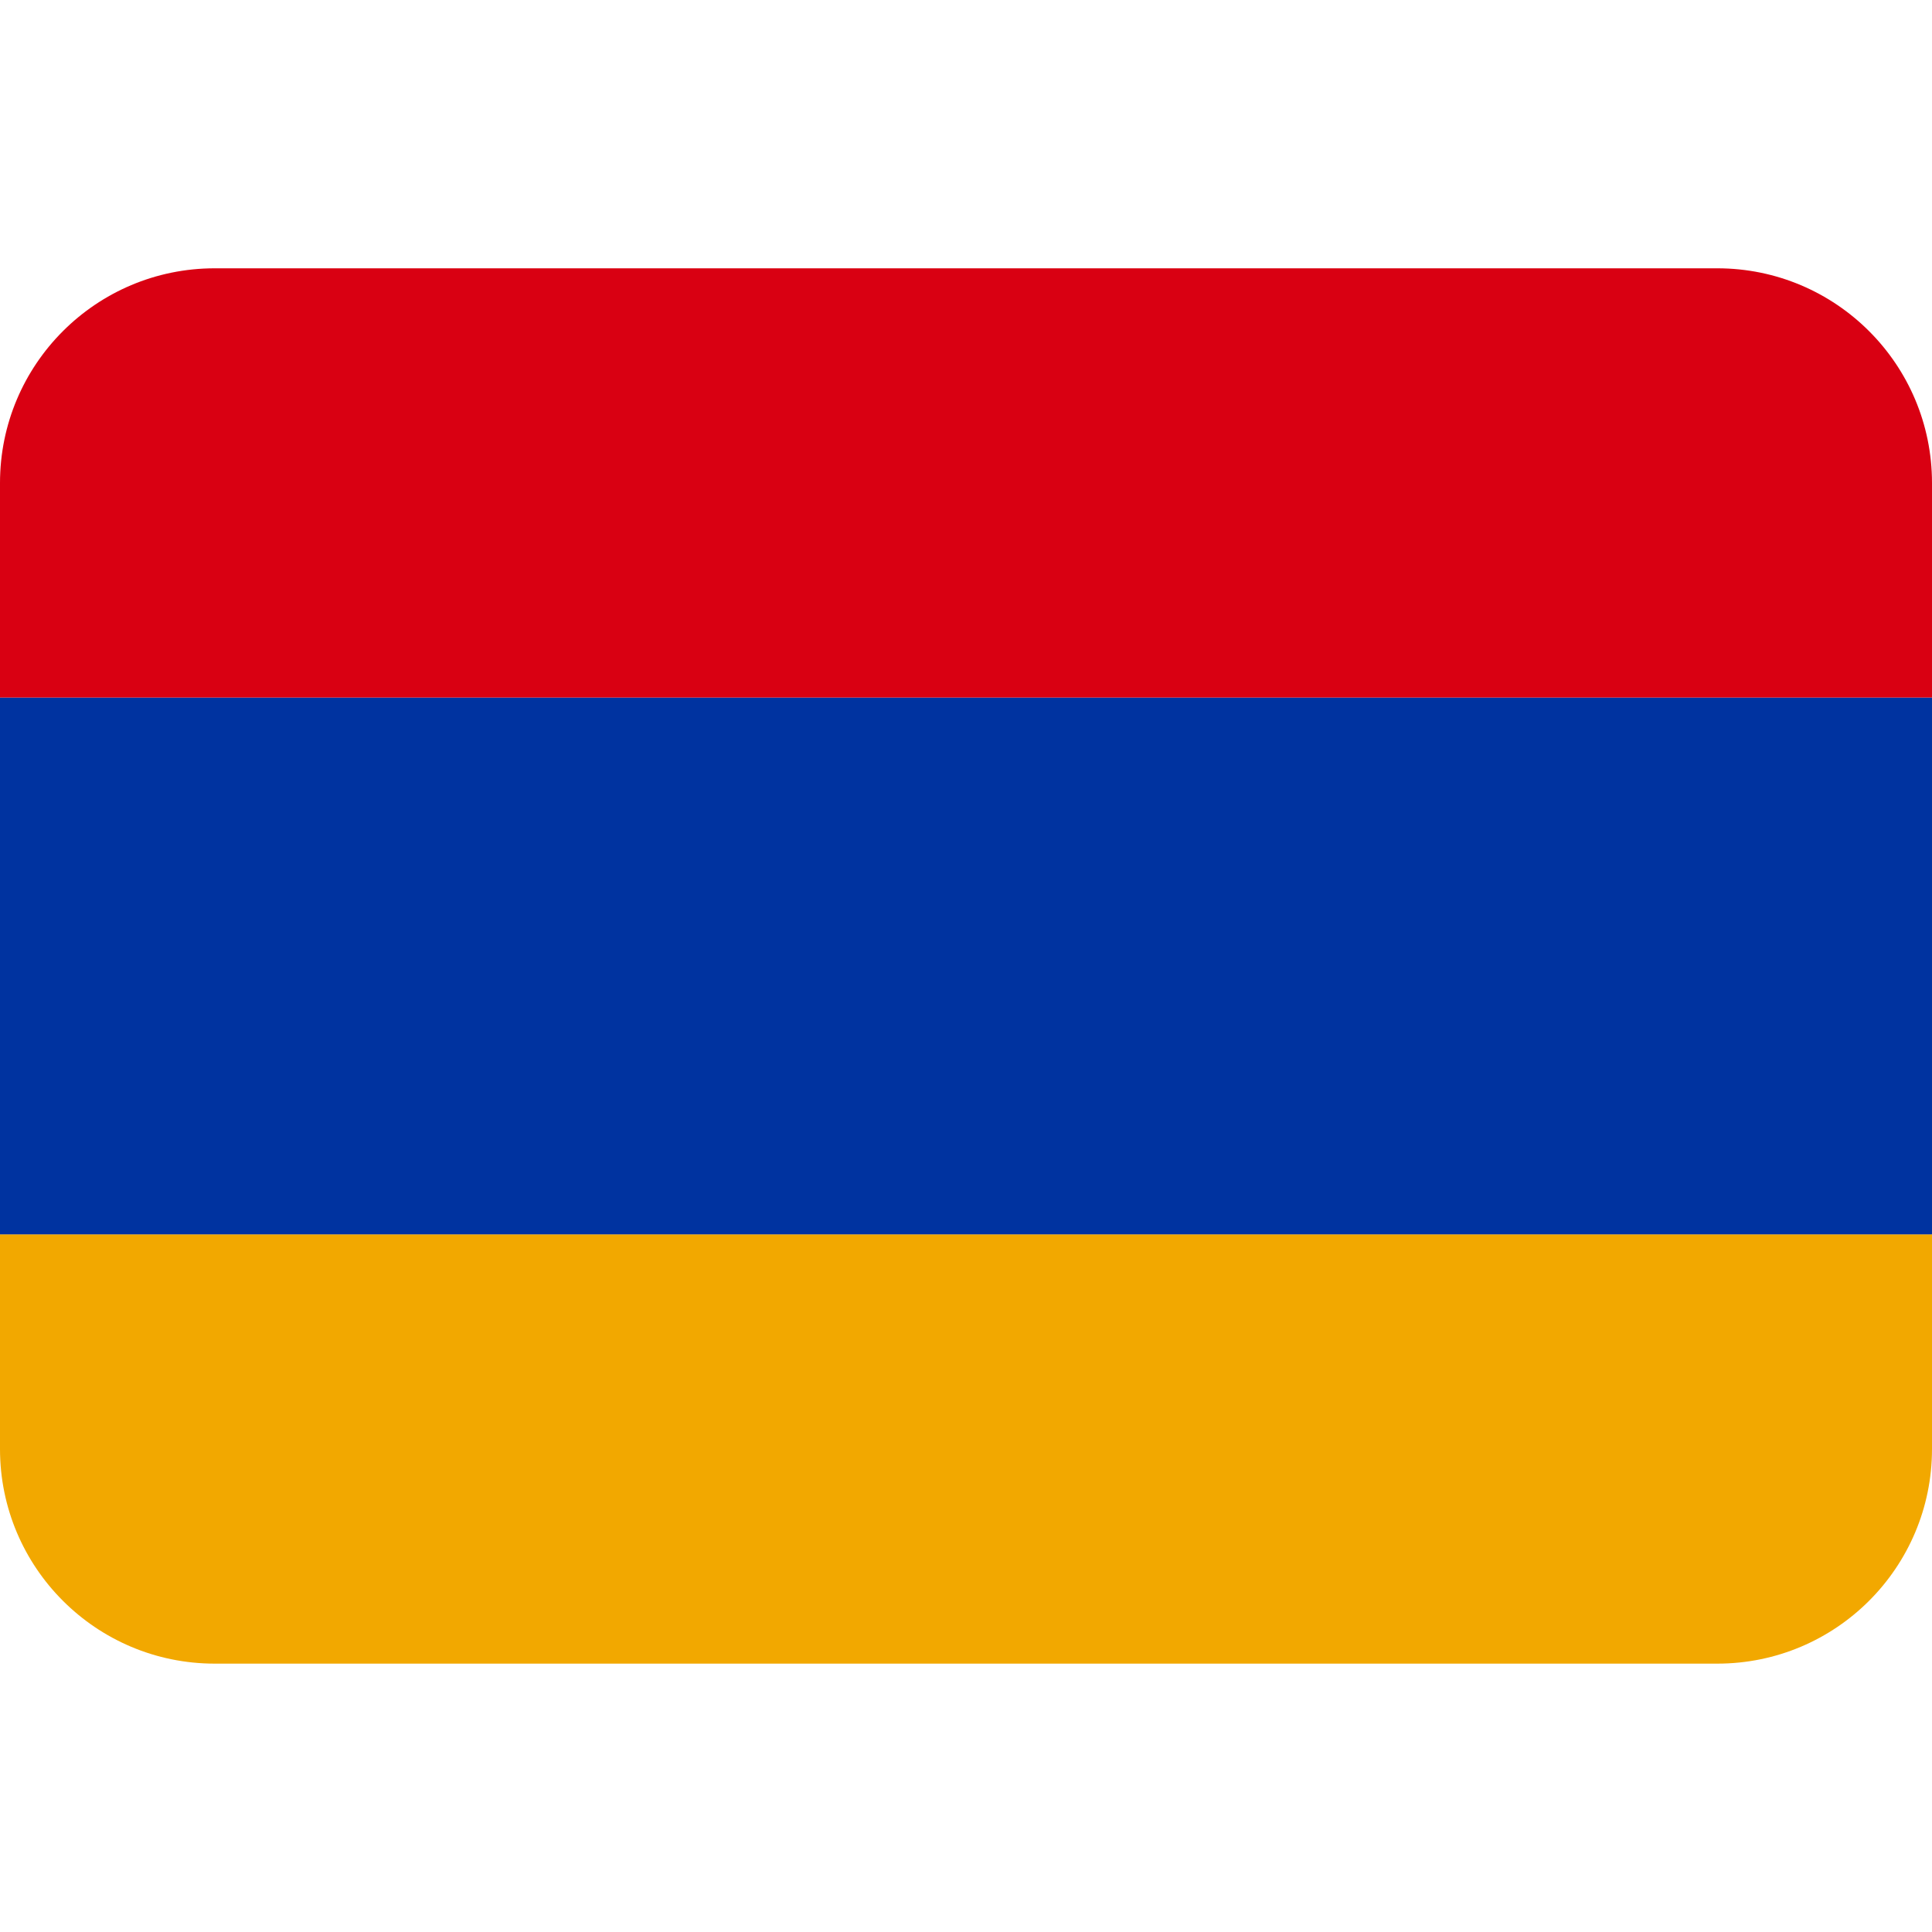
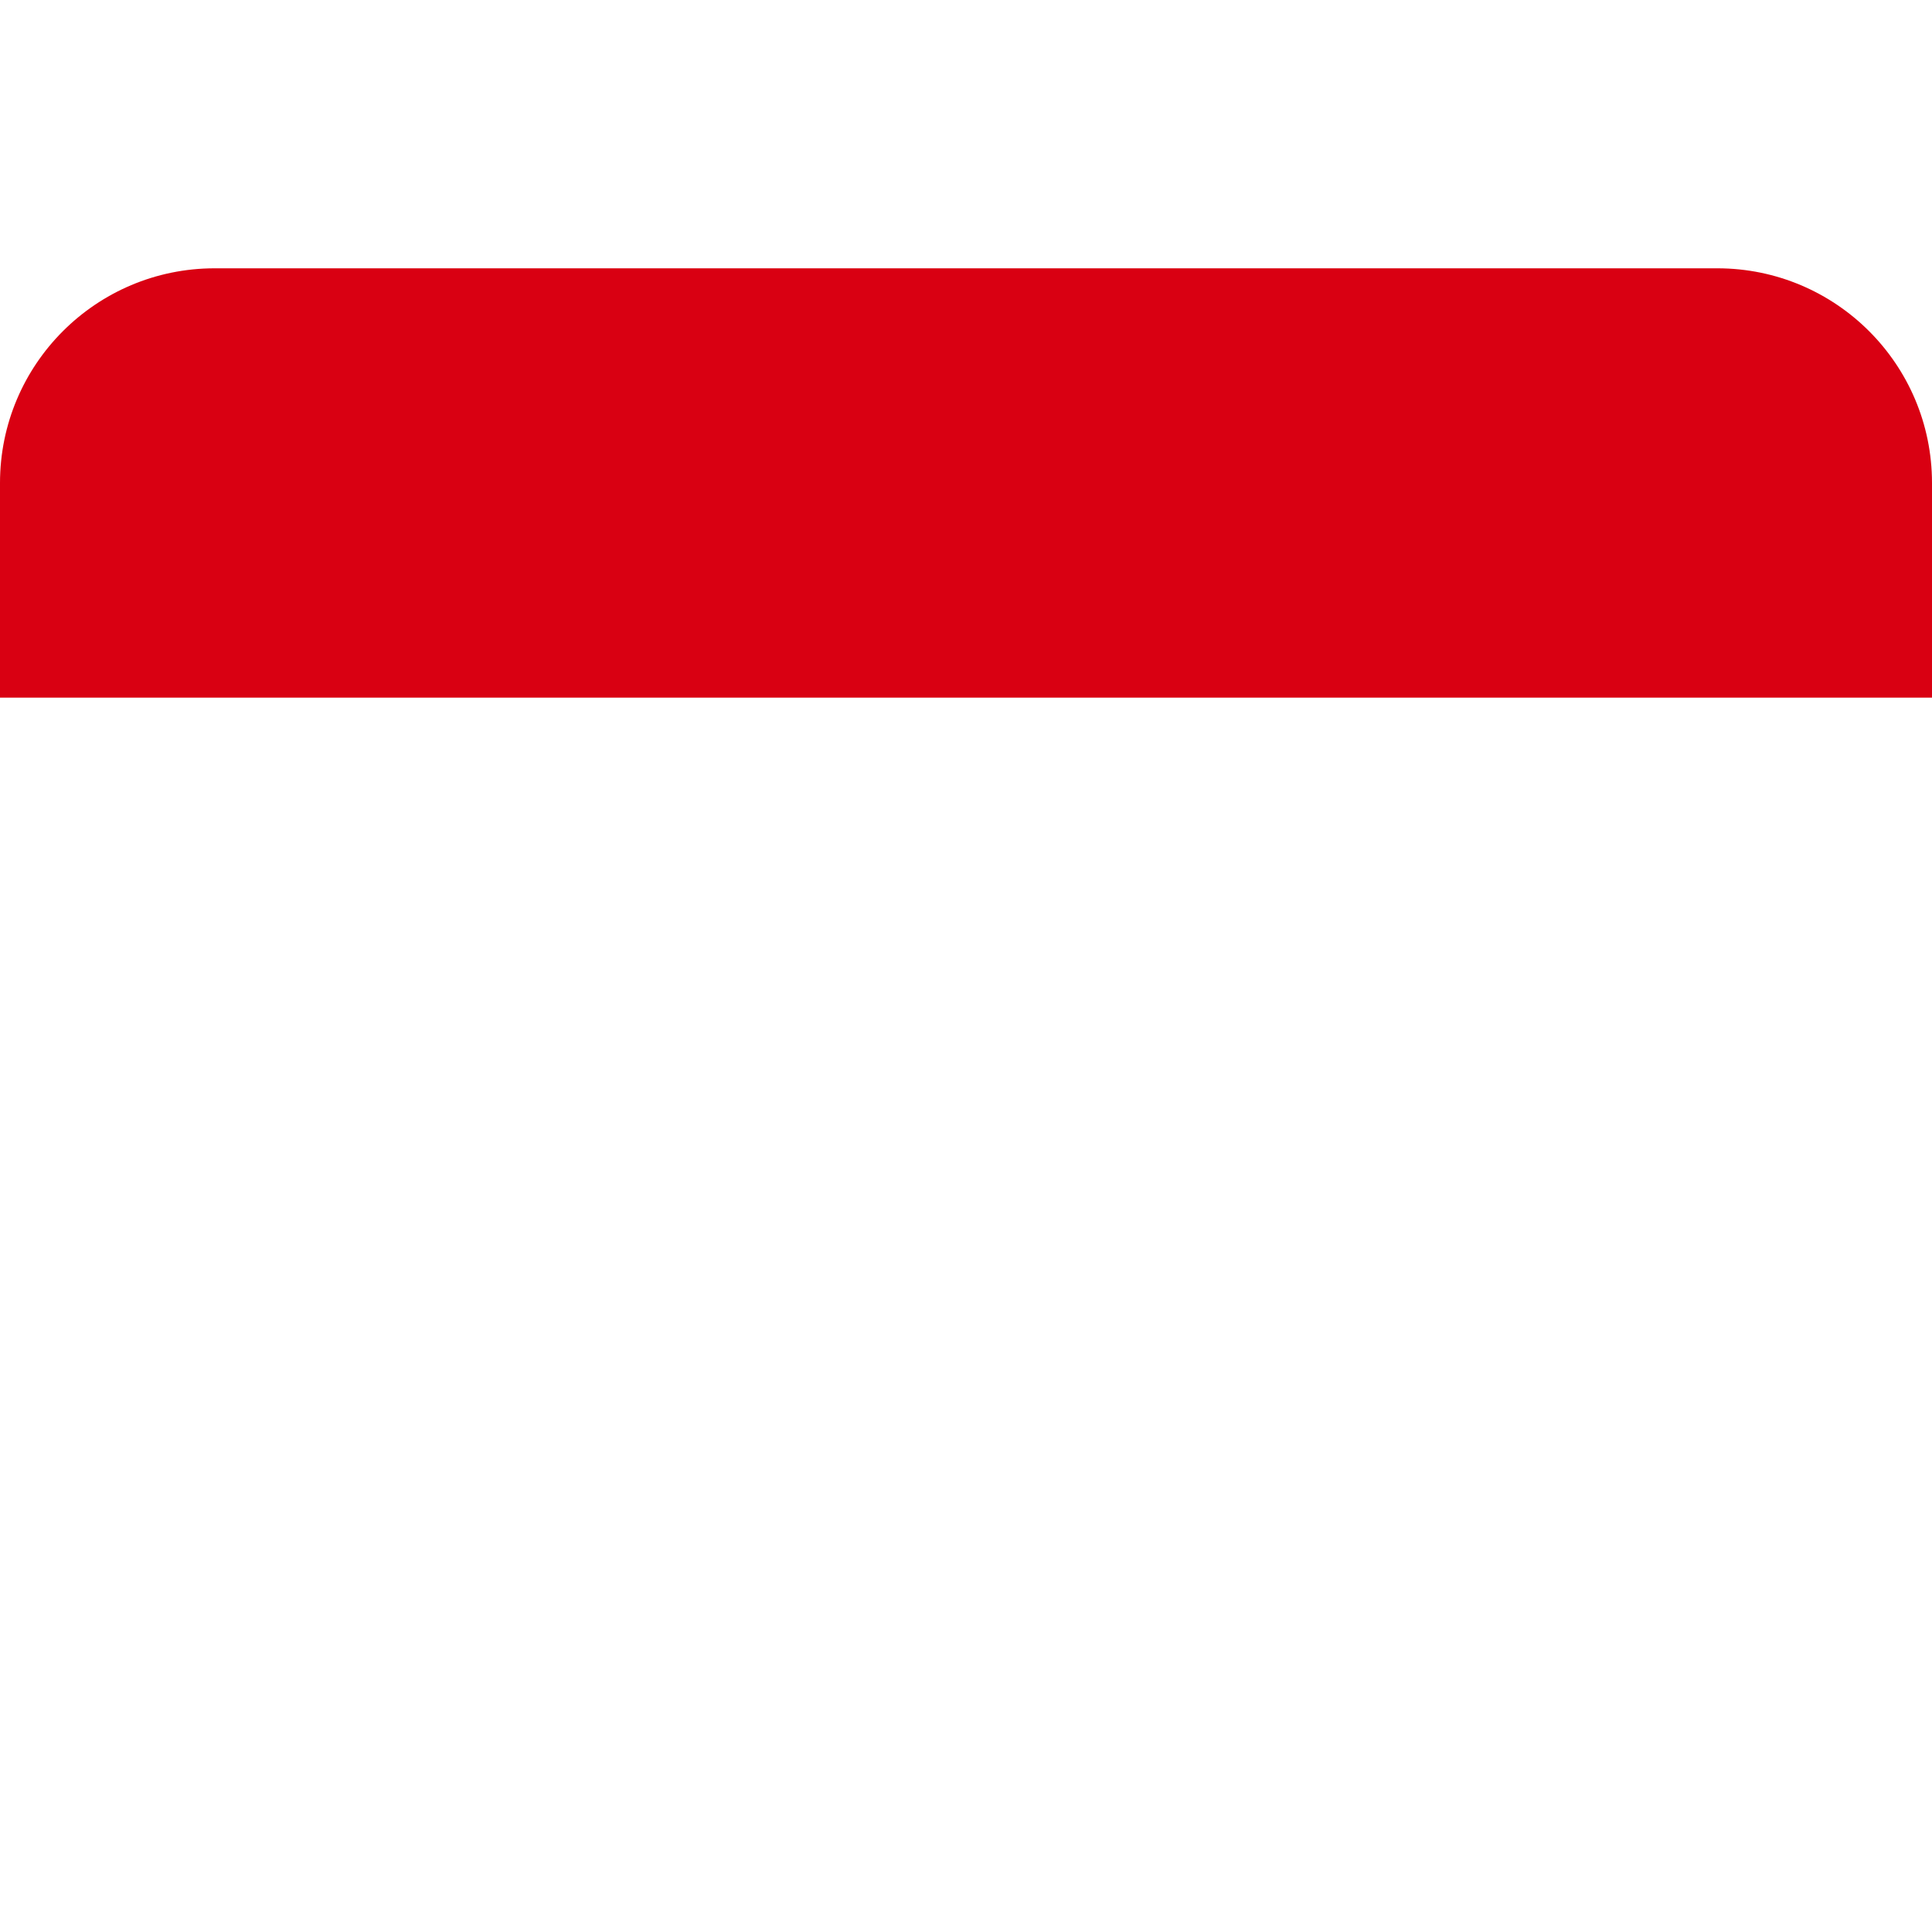
<svg xmlns="http://www.w3.org/2000/svg" width="32" height="32" viewBox="0 0 32 32" fill="none">
-   <path d="M28.444 4.444H3.556C1.592 4.444 0 6.036 0 8V11.555H32V8C32 6.036 30.408 4.444 28.444 4.444Z" fill="#D90012" />
-   <path d="M3.556 27.555H28.444C30.408 27.555 32 25.963 32 24V20.444H0V24C0 25.963 1.592 27.555 3.556 27.555Z" fill="#F2A800" />
-   <path d="M0 11.556H32V20.445H0V11.556Z" fill="#0033A0" />
+   <path d="M28.444 4.444H3.556C1.592 4.444 0 6.036 0 8V11.555H32V8C32 6.036 30.408 4.444 28.444 4.444" fill="#D90012" />
</svg>